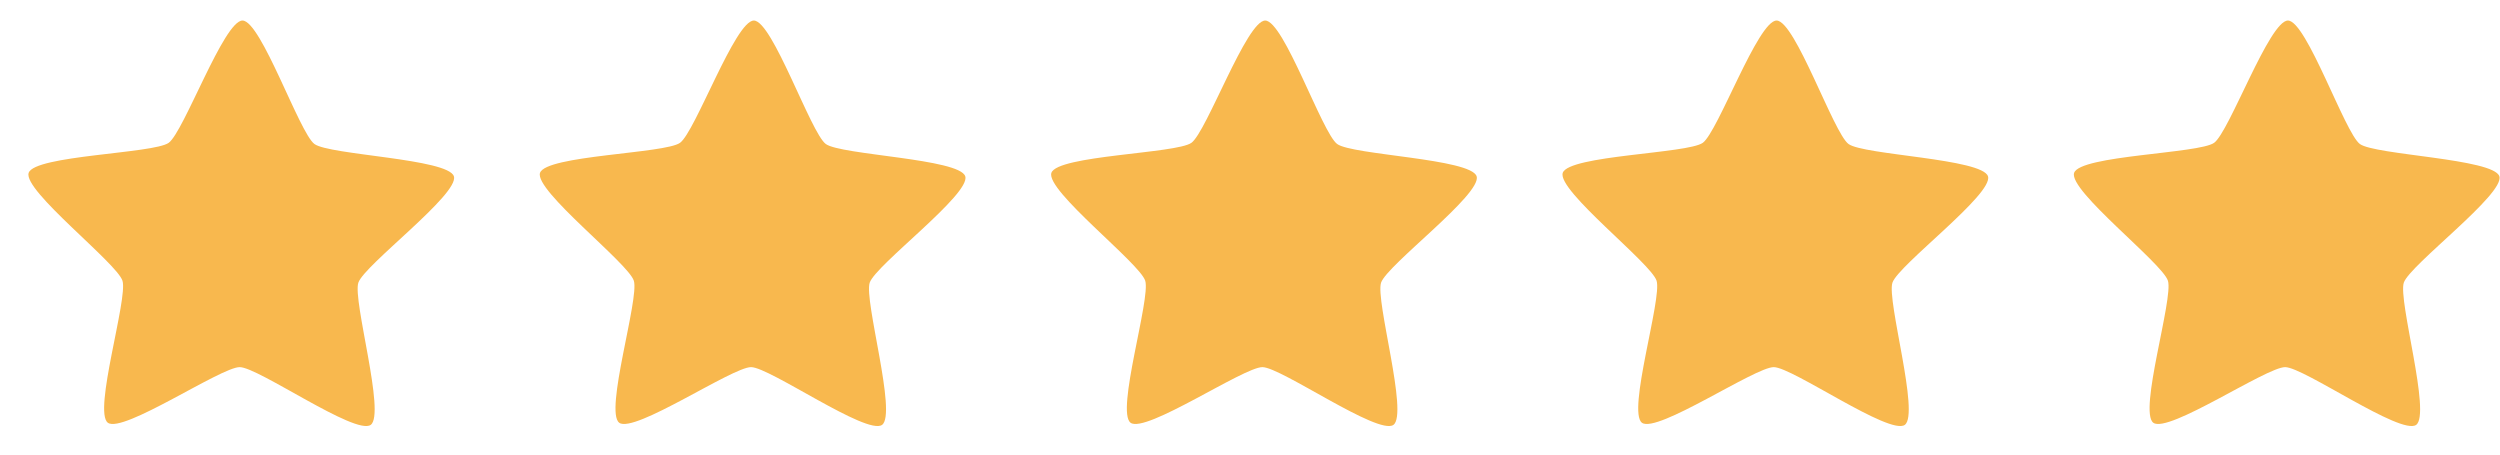
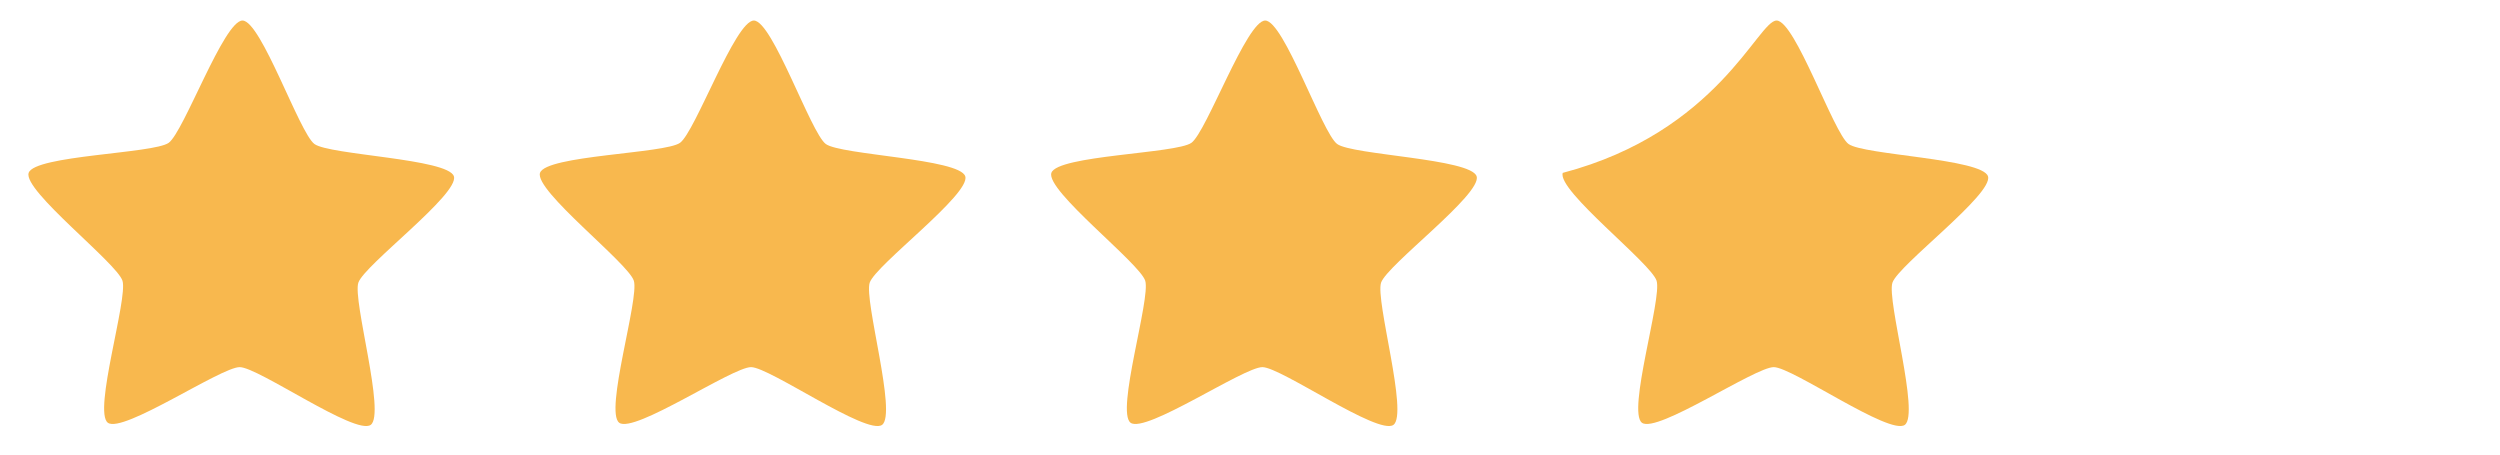
<svg xmlns="http://www.w3.org/2000/svg" width="88" height="16" viewBox="0 0 88 16" fill="none">
  <path d="M13.048 14.956C12.515 15.335 9.094 12.928 8.439 12.923C7.783 12.918 4.324 15.269 3.797 14.881C3.27 14.493 4.509 10.505 4.311 9.882C4.114 9.259 0.802 6.705 1.009 6.085C1.217 5.465 5.403 5.408 5.937 5.028C6.47 4.648 7.882 0.718 8.537 0.723C9.192 0.729 10.541 4.681 11.068 5.069C11.595 5.458 15.78 5.583 15.977 6.206C16.175 6.829 12.822 9.329 12.614 9.949C12.407 10.568 13.581 14.576 13.048 14.956Z" fill="#F8B84E" />
  <path d="M31.048 14.956C30.515 15.335 27.094 12.928 26.439 12.923C25.783 12.918 22.324 15.269 21.797 14.881C21.27 14.493 22.509 10.505 22.311 9.882C22.114 9.259 18.802 6.705 19.009 6.085C19.217 5.465 23.403 5.408 23.936 5.028C24.47 4.648 25.882 0.718 26.537 0.723C27.192 0.729 28.541 4.681 29.068 5.069C29.595 5.458 33.78 5.583 33.977 6.206C34.175 6.829 30.822 9.329 30.614 9.949C30.407 10.568 31.581 14.576 31.048 14.956Z" fill="#F8B84E" />
  <path d="M49.048 14.956C48.515 15.335 45.094 12.928 44.438 12.923C43.783 12.918 40.324 15.269 39.797 14.881C39.27 14.493 40.509 10.505 40.312 9.882C40.114 9.259 36.802 6.705 37.009 6.085C37.217 5.465 41.403 5.408 41.937 5.028C42.47 4.648 43.882 0.718 44.537 0.723C45.192 0.729 46.541 4.681 47.068 5.069C47.595 5.458 51.78 5.583 51.977 6.206C52.175 6.829 48.822 9.329 48.614 9.949C48.407 10.568 49.581 14.576 49.048 14.956Z" fill="#F8B84E" />
-   <path d="M67.048 14.956C66.515 15.335 63.094 12.928 62.438 12.923C61.783 12.918 58.324 15.269 57.797 14.881C57.27 14.493 58.509 10.505 58.312 9.882C58.114 9.259 54.802 6.705 55.009 6.085C55.217 5.465 59.403 5.408 59.937 5.028C60.47 4.648 61.882 0.718 62.537 0.723C63.192 0.729 64.541 4.681 65.068 5.069C65.595 5.458 69.78 5.583 69.977 6.206C70.175 6.829 66.822 9.329 66.614 9.949C66.407 10.568 67.581 14.576 67.048 14.956Z" fill="#F8B84E" />
-   <path d="M85.048 14.956C84.515 15.335 81.094 12.928 80.439 12.923C79.783 12.918 76.324 15.269 75.797 14.881C75.27 14.493 76.509 10.505 76.311 9.882C76.114 9.259 72.802 6.705 73.009 6.085C73.217 5.465 77.403 5.408 77.936 5.028C78.47 4.648 79.882 0.718 80.537 0.723C81.192 0.729 82.541 4.681 83.068 5.069C83.595 5.458 87.78 5.583 87.977 6.206C88.175 6.829 84.822 9.329 84.614 9.949C84.407 10.568 85.581 14.576 85.048 14.956Z" fill="#F8B84E" />
+   <path d="M67.048 14.956C66.515 15.335 63.094 12.928 62.438 12.923C61.783 12.918 58.324 15.269 57.797 14.881C57.27 14.493 58.509 10.505 58.312 9.882C58.114 9.259 54.802 6.705 55.009 6.085C60.47 4.648 61.882 0.718 62.537 0.723C63.192 0.729 64.541 4.681 65.068 5.069C65.595 5.458 69.78 5.583 69.977 6.206C70.175 6.829 66.822 9.329 66.614 9.949C66.407 10.568 67.581 14.576 67.048 14.956Z" fill="#F8B84E" />
</svg>